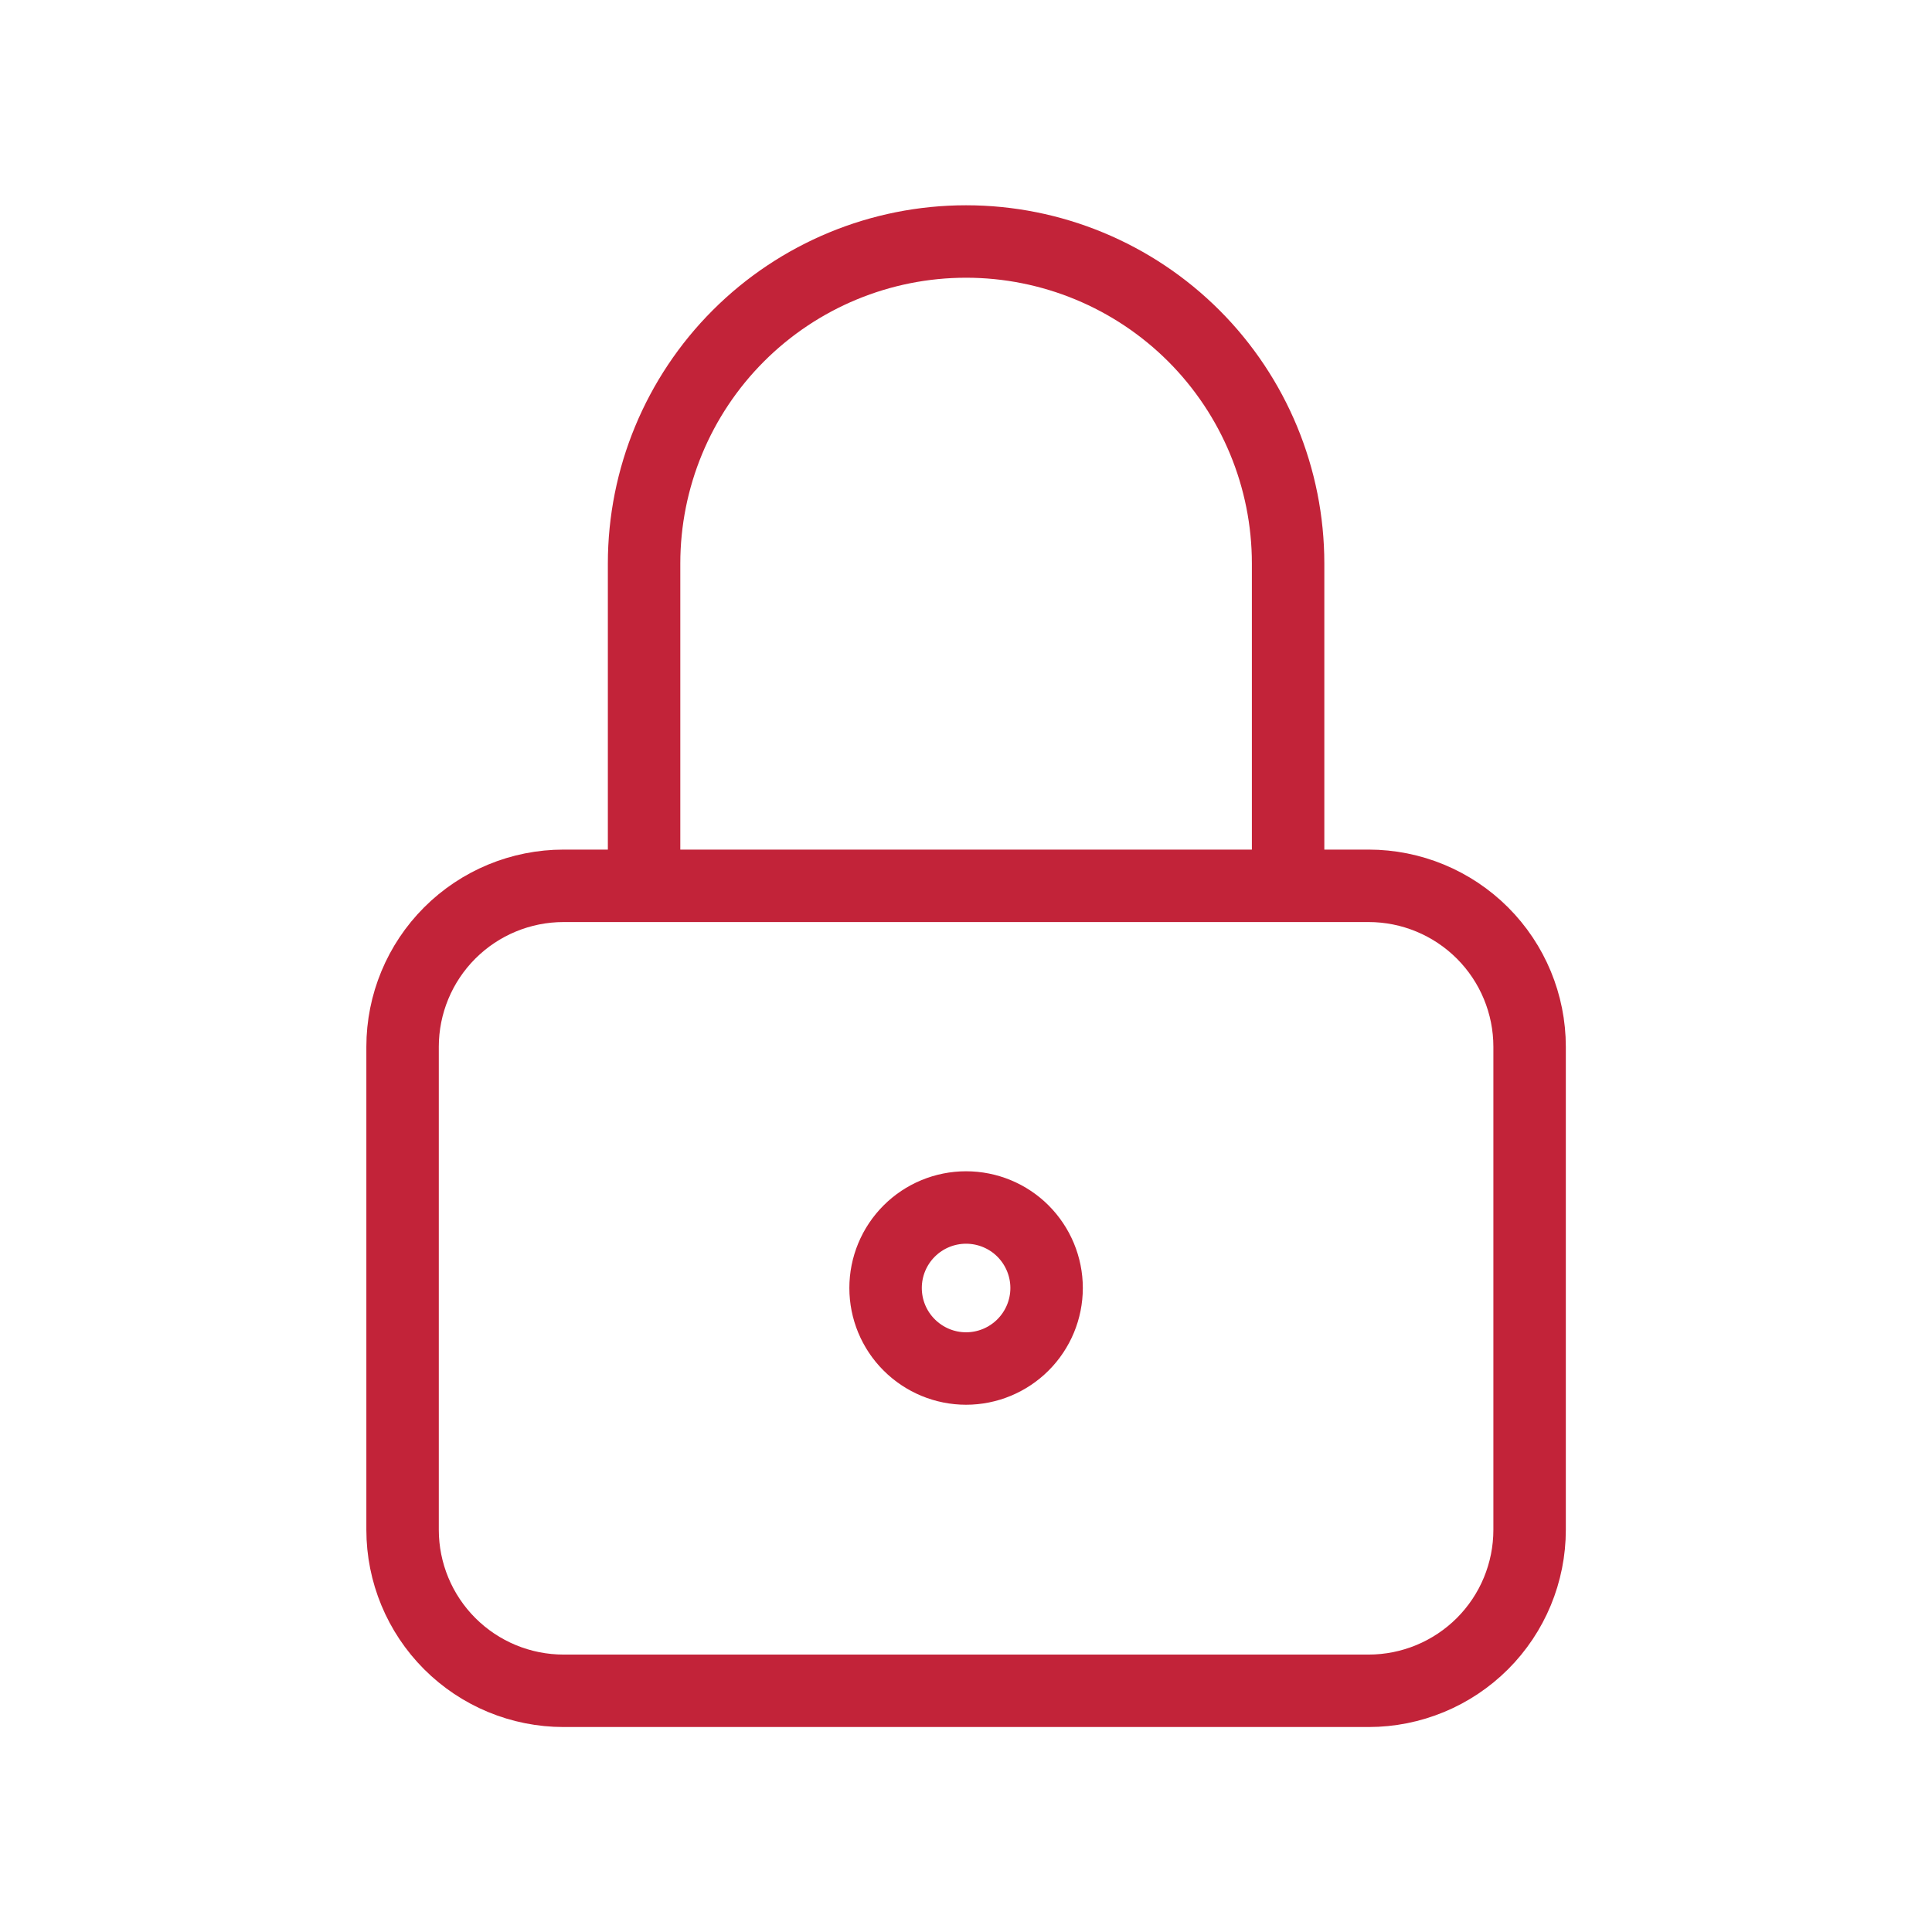
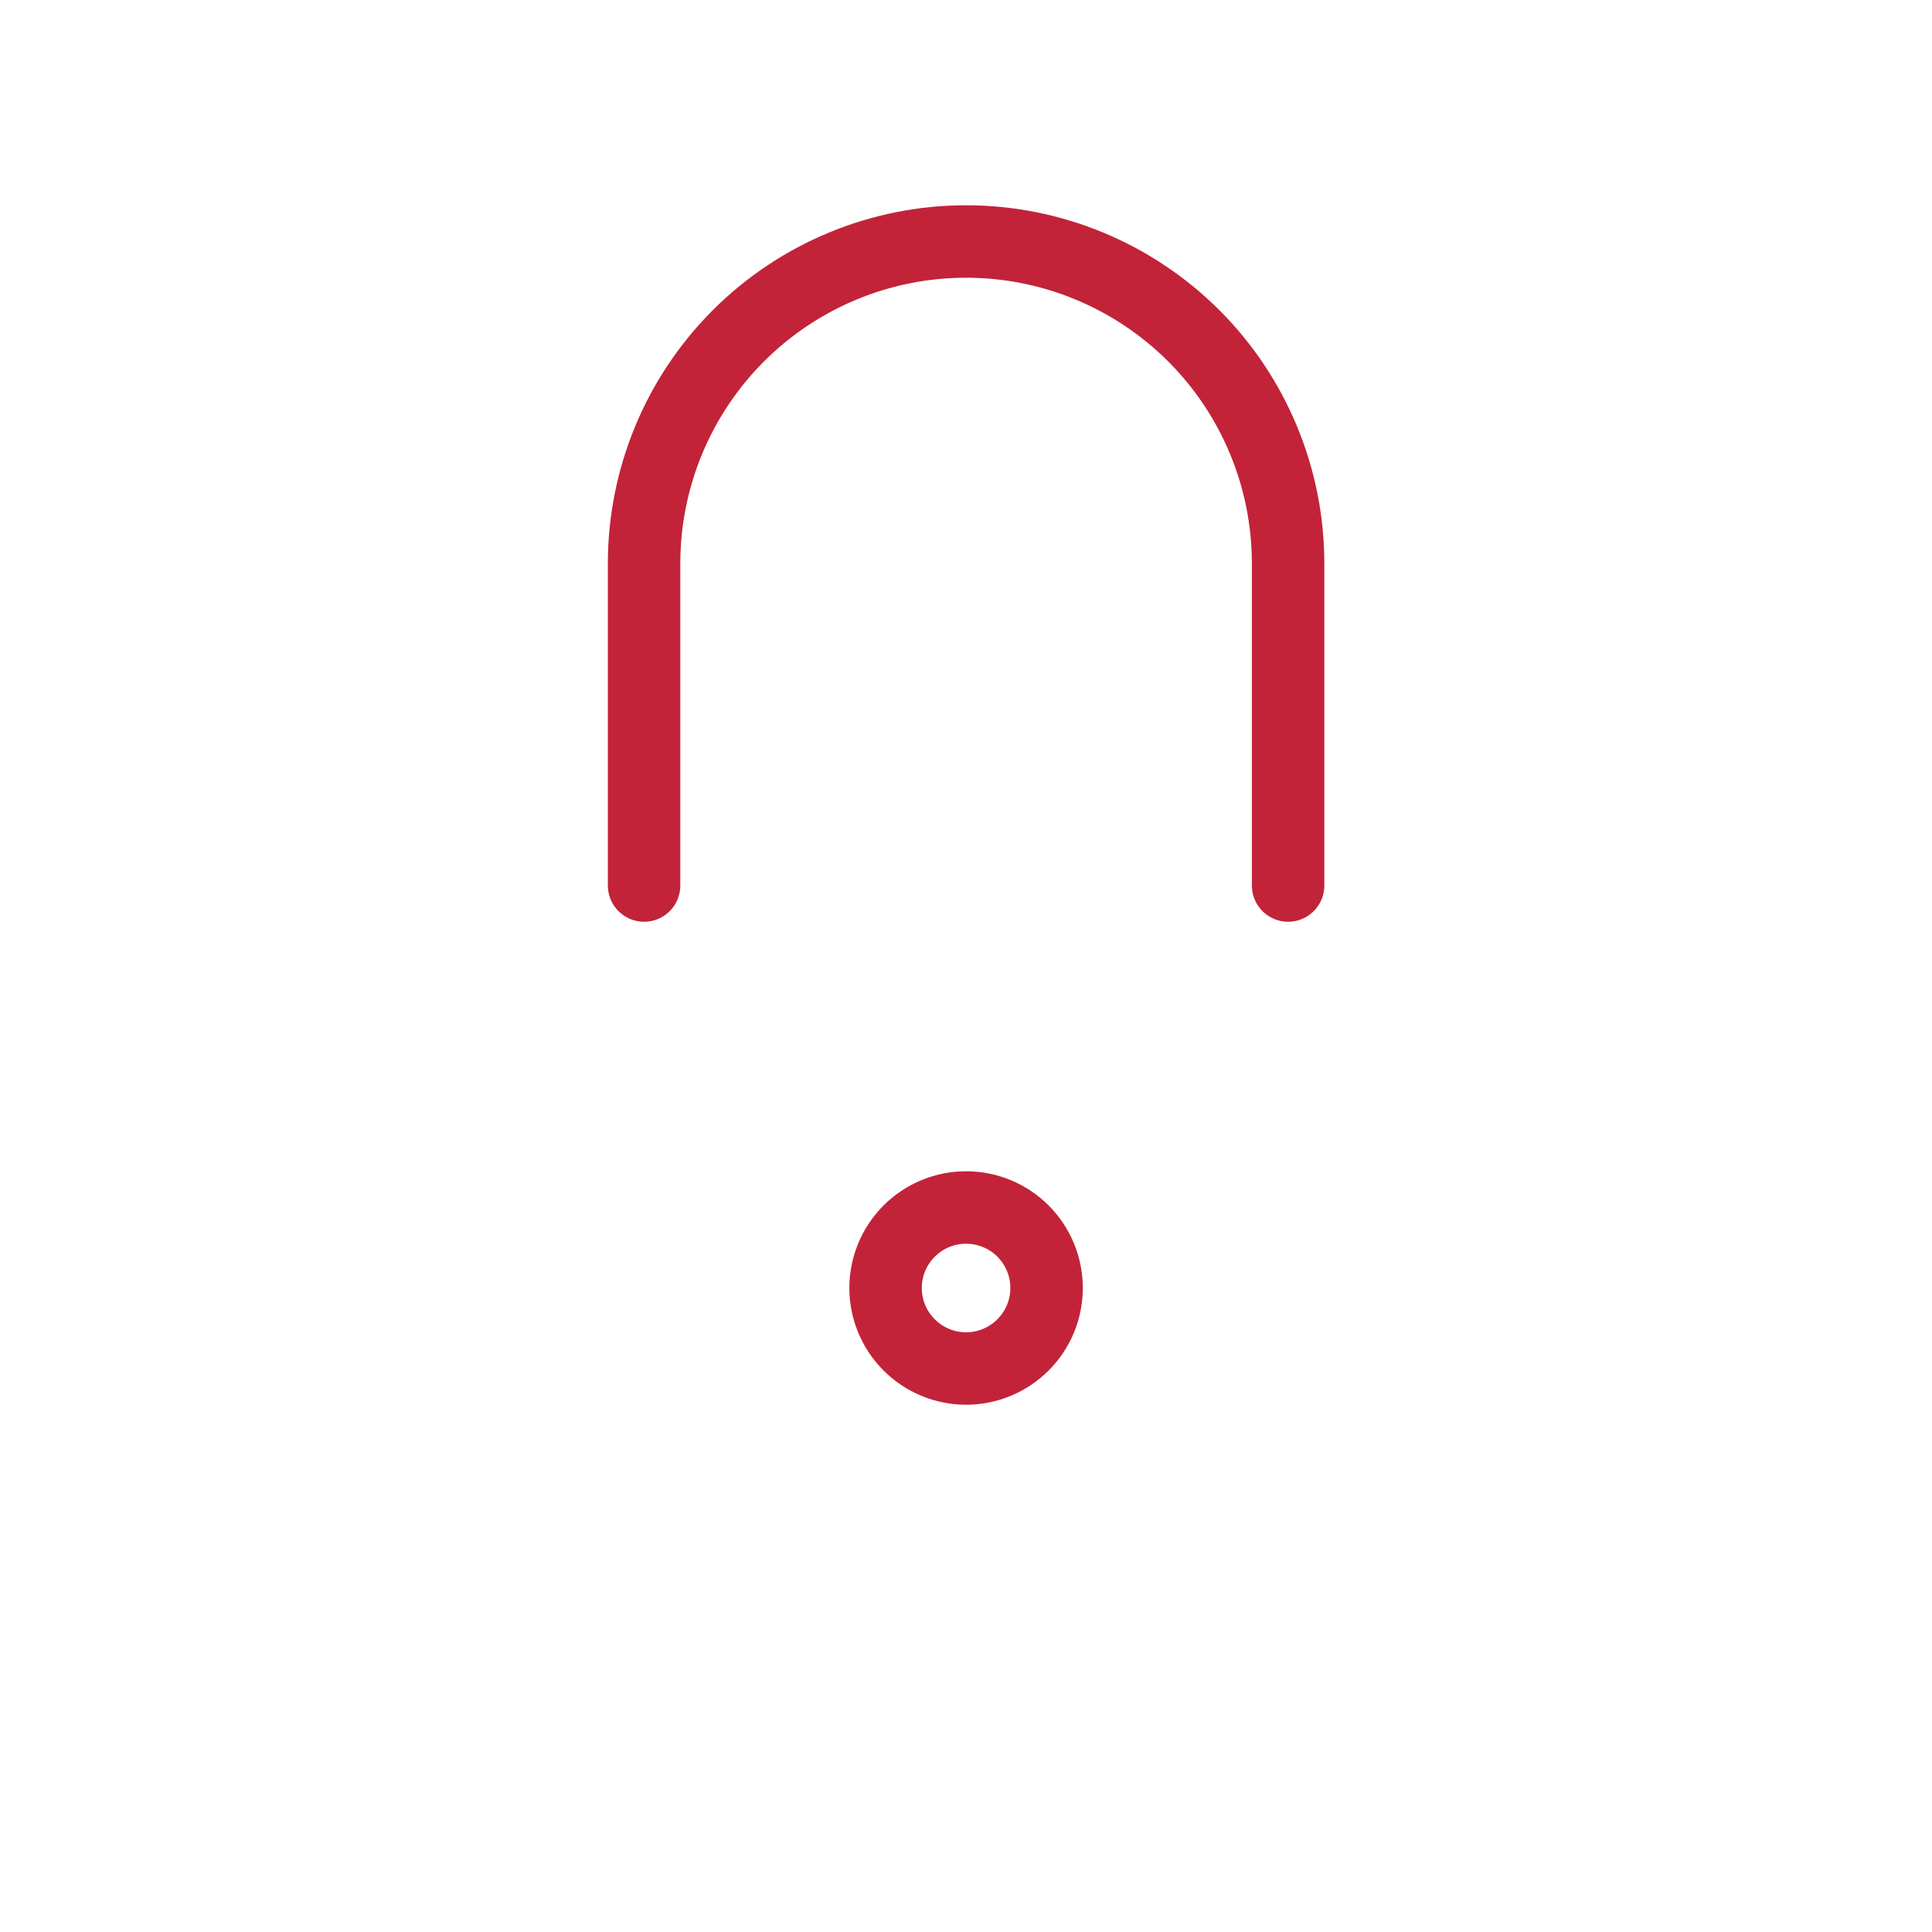
<svg xmlns="http://www.w3.org/2000/svg" width="32" height="32" viewBox="0 0 32 32" fill="none">
-   <path d="M6.668 17.338C6.668 16.631 6.949 15.953 7.449 15.453C7.949 14.953 8.627 14.672 9.335 14.672H22.668C23.375 14.672 24.053 14.953 24.554 15.453C25.054 15.953 25.335 16.631 25.335 17.338V25.338C25.335 26.046 25.054 26.724 24.554 27.224C24.053 27.724 23.375 28.005 22.668 28.005H9.335C8.627 28.005 7.949 27.724 7.449 27.224C6.949 26.724 6.668 26.046 6.668 25.338V17.338Z" stroke="#C22339" stroke-width="1.2" stroke-linecap="round" stroke-linejoin="round" />
  <path d="M14.668 21.333C14.668 21.687 14.808 22.026 15.059 22.276C15.309 22.526 15.648 22.667 16.001 22.667C16.355 22.667 16.694 22.526 16.944 22.276C17.194 22.026 17.335 21.687 17.335 21.333C17.335 20.98 17.194 20.641 16.944 20.39C16.694 20.14 16.355 20 16.001 20C15.648 20 15.309 20.14 15.059 20.39C14.808 20.641 14.668 20.98 14.668 21.333Z" stroke="#C22339" stroke-width="1.2" stroke-linecap="round" stroke-linejoin="round" />
  <path d="M10.668 14.667V9.333C10.668 7.919 11.23 6.562 12.23 5.562C13.23 4.562 14.587 4 16.001 4C17.416 4 18.772 4.562 19.773 5.562C20.773 6.562 21.335 7.919 21.335 9.333V14.667" stroke="#C22339" stroke-width="1.2" stroke-linecap="round" stroke-linejoin="round" />
</svg>